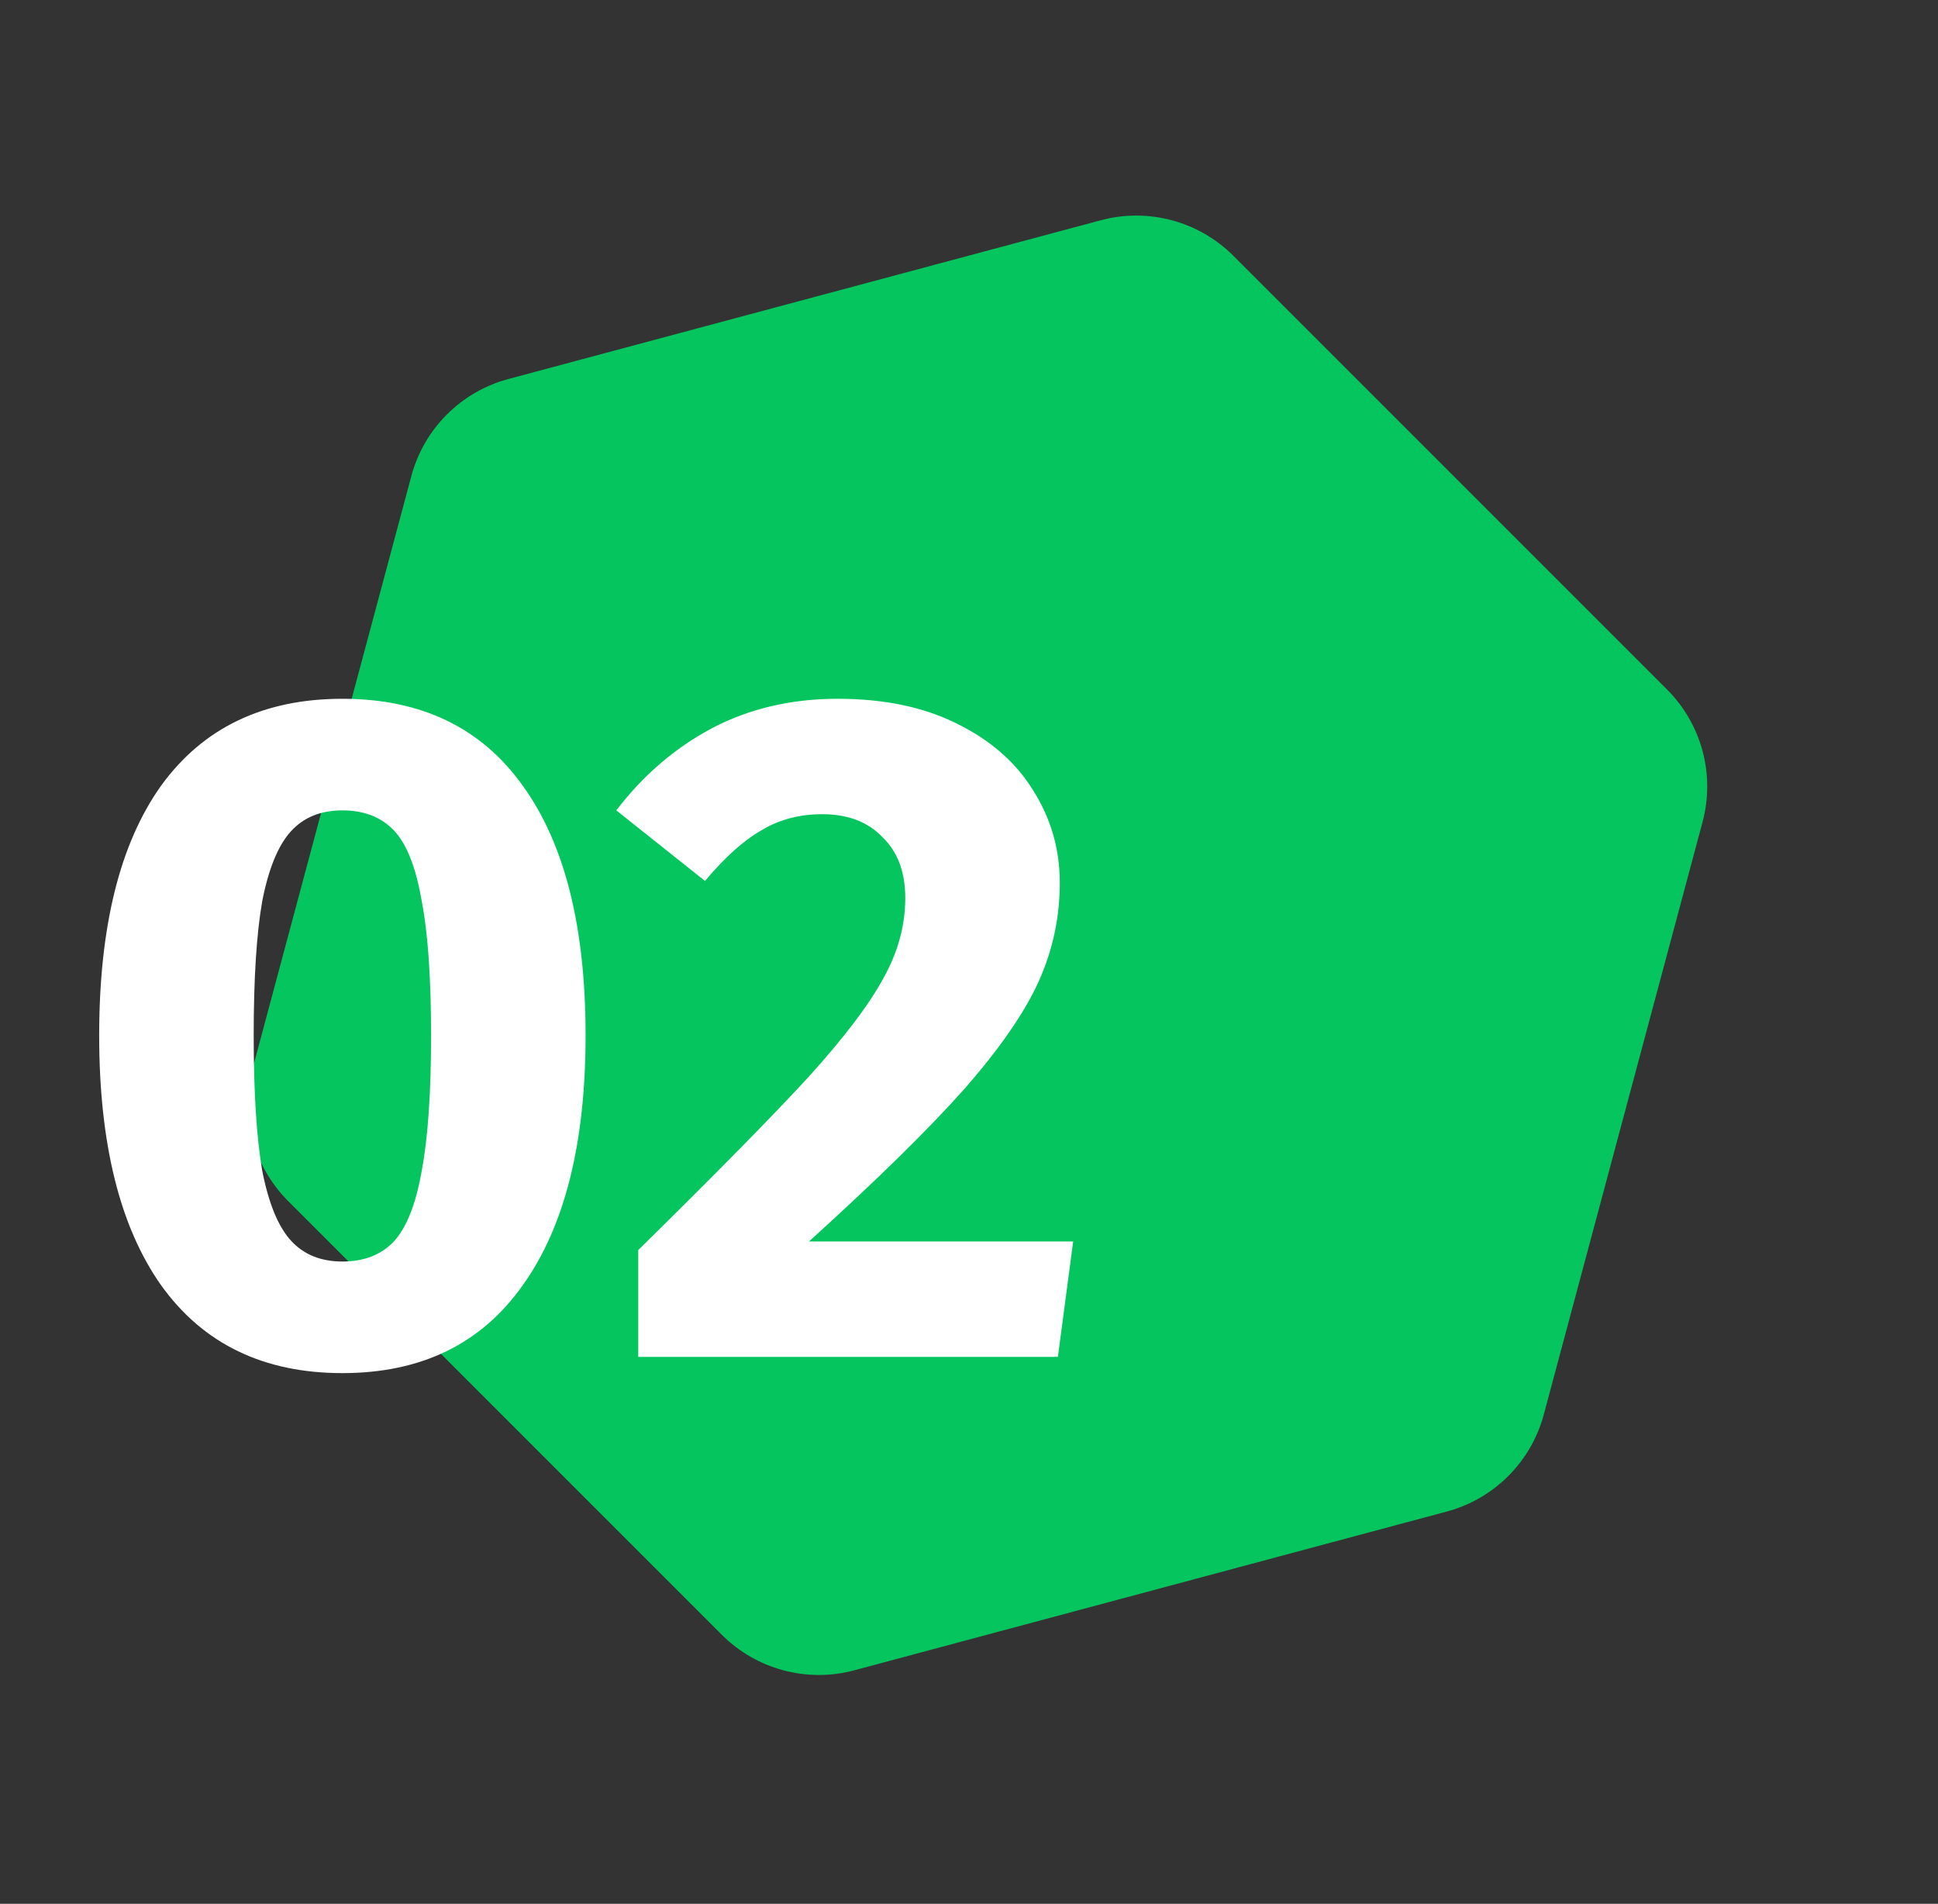
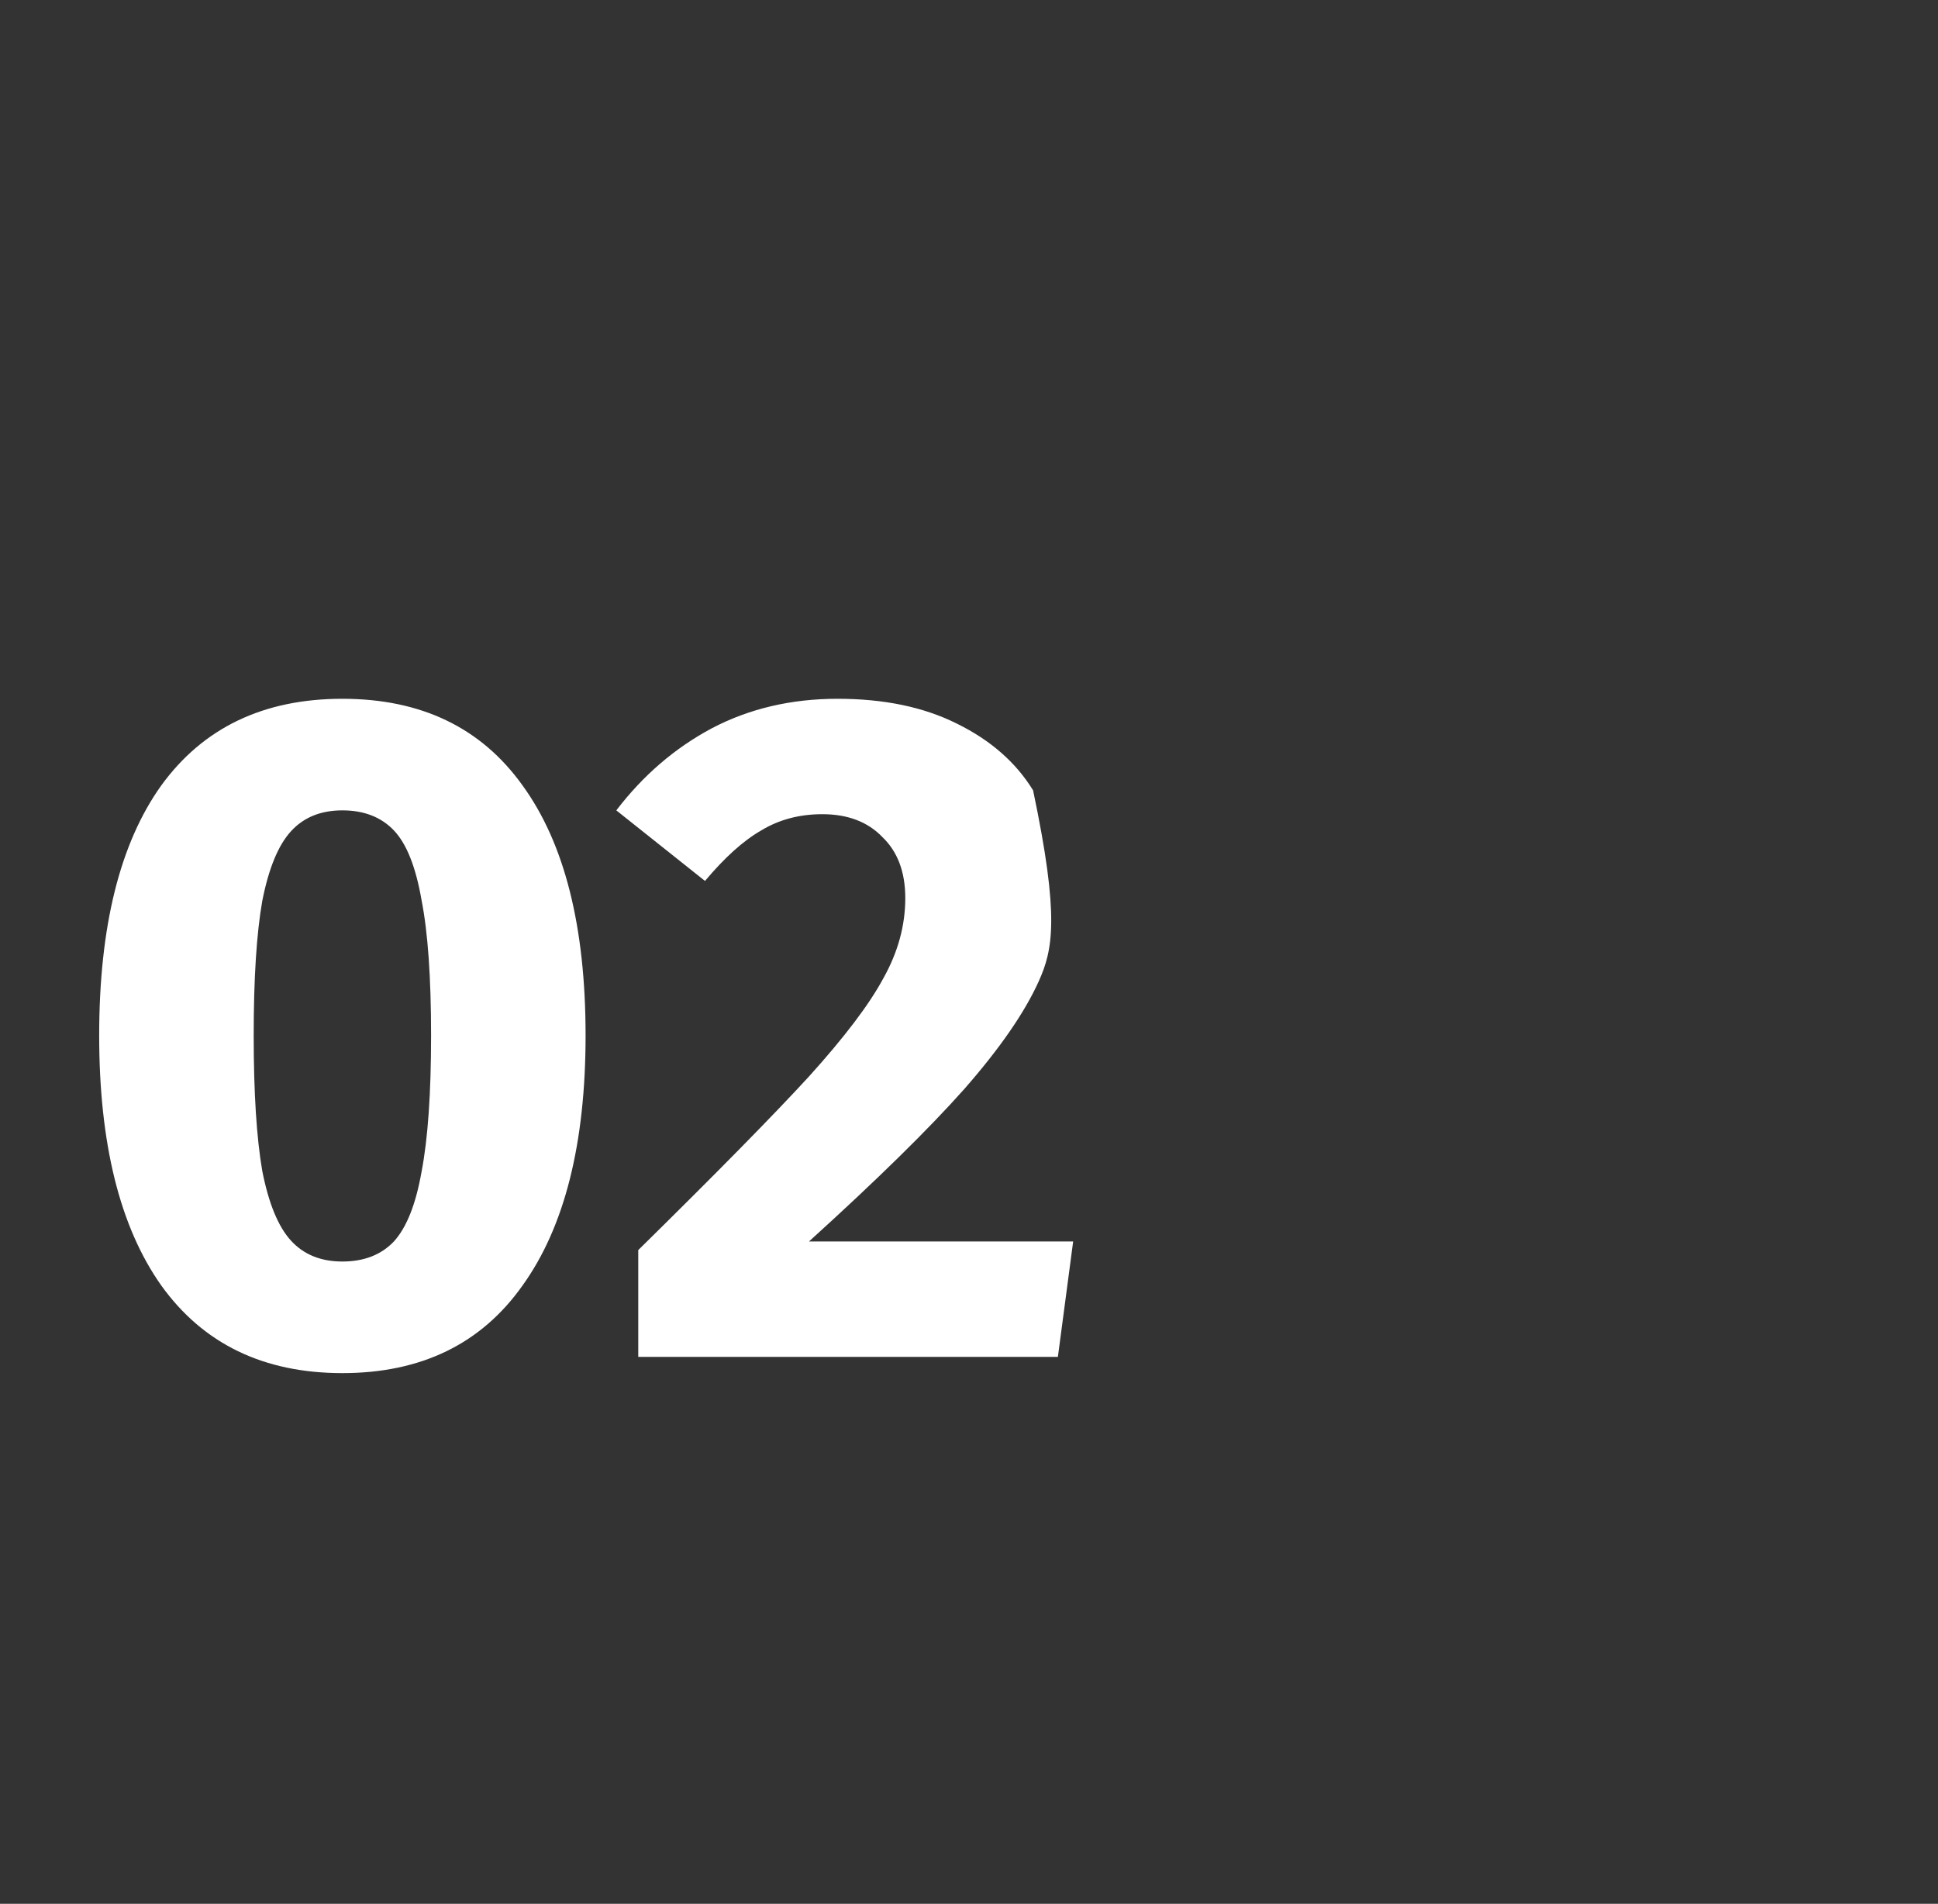
<svg xmlns="http://www.w3.org/2000/svg" width="113" height="111" viewBox="0 0 113 111" fill="none">
  <rect x="0" y="0" width="113" height="111" fill="#333333" stroke="none" />
-   <path d="M64.185 12.842C66.946 12.103 69.892 12.892 71.913 14.913L97.201 40.201C99.222 42.222 100.011 45.167 99.271 47.928L90.015 82.472C89.275 85.233 87.119 87.389 84.358 88.129L49.815 97.385C47.054 98.124 44.108 97.335 42.087 95.314L16.799 70.026C14.778 68.005 13.989 65.06 14.729 62.299L23.985 27.755C24.724 24.994 26.881 22.838 29.642 22.098L64.185 12.842Z" fill="#05C65E" />
-   <path d="M19.963 40.742C24.561 40.742 28.064 42.429 30.474 45.802C32.921 49.176 34.144 54.033 34.144 60.372C34.144 66.675 32.921 71.531 30.474 74.942C28.064 78.353 24.561 80.058 19.963 80.058C15.366 80.058 11.844 78.353 9.398 74.942C6.988 71.531 5.783 66.675 5.783 60.372C5.783 54.033 6.988 49.176 9.398 45.802C11.844 42.429 15.366 40.742 19.963 40.742ZM19.963 47.248C18.703 47.248 17.702 47.656 16.96 48.472C16.219 49.287 15.663 50.641 15.292 52.531C14.959 54.422 14.792 57.036 14.792 60.372C14.792 63.709 14.959 66.341 15.292 68.269C15.663 70.16 16.219 71.513 16.96 72.328C17.702 73.144 18.703 73.552 19.963 73.552C21.224 73.552 22.225 73.162 22.966 72.384C23.708 71.568 24.245 70.215 24.579 68.325C24.95 66.397 25.135 63.746 25.135 60.372C25.135 56.998 24.95 54.366 24.579 52.476C24.245 50.548 23.708 49.195 22.966 48.416C22.225 47.638 21.224 47.248 19.963 47.248ZM48.837 40.742C51.544 40.742 53.861 41.224 55.788 42.188C57.753 43.152 59.236 44.449 60.237 46.081C61.275 47.712 61.794 49.51 61.794 51.475C61.794 53.477 61.387 55.386 60.571 57.203C59.755 59.019 58.309 61.114 56.233 63.486C54.157 65.822 51.136 68.788 47.169 72.384H62.573L61.683 79.113H37.215V72.885C41.775 68.399 45.093 65.025 47.169 62.764C49.245 60.465 50.691 58.556 51.507 57.036C52.359 55.516 52.785 53.959 52.785 52.364C52.785 50.844 52.341 49.658 51.451 48.805C50.598 47.916 49.43 47.471 47.947 47.471C46.613 47.471 45.426 47.786 44.388 48.416C43.35 49.009 42.257 49.992 41.107 51.363L35.936 47.248C37.493 45.209 39.346 43.615 41.497 42.466C43.684 41.316 46.131 40.742 48.837 40.742Z" fill="white" />
+   <path d="M19.963 40.742C24.561 40.742 28.064 42.429 30.474 45.802C32.921 49.176 34.144 54.033 34.144 60.372C34.144 66.675 32.921 71.531 30.474 74.942C28.064 78.353 24.561 80.058 19.963 80.058C15.366 80.058 11.844 78.353 9.398 74.942C6.988 71.531 5.783 66.675 5.783 60.372C5.783 54.033 6.988 49.176 9.398 45.802C11.844 42.429 15.366 40.742 19.963 40.742ZM19.963 47.248C18.703 47.248 17.702 47.656 16.96 48.472C16.219 49.287 15.663 50.641 15.292 52.531C14.959 54.422 14.792 57.036 14.792 60.372C14.792 63.709 14.959 66.341 15.292 68.269C15.663 70.16 16.219 71.513 16.96 72.328C17.702 73.144 18.703 73.552 19.963 73.552C21.224 73.552 22.225 73.162 22.966 72.384C23.708 71.568 24.245 70.215 24.579 68.325C24.95 66.397 25.135 63.746 25.135 60.372C25.135 56.998 24.95 54.366 24.579 52.476C24.245 50.548 23.708 49.195 22.966 48.416C22.225 47.638 21.224 47.248 19.963 47.248ZM48.837 40.742C51.544 40.742 53.861 41.224 55.788 42.188C57.753 43.152 59.236 44.449 60.237 46.081C61.794 53.477 61.387 55.386 60.571 57.203C59.755 59.019 58.309 61.114 56.233 63.486C54.157 65.822 51.136 68.788 47.169 72.384H62.573L61.683 79.113H37.215V72.885C41.775 68.399 45.093 65.025 47.169 62.764C49.245 60.465 50.691 58.556 51.507 57.036C52.359 55.516 52.785 53.959 52.785 52.364C52.785 50.844 52.341 49.658 51.451 48.805C50.598 47.916 49.43 47.471 47.947 47.471C46.613 47.471 45.426 47.786 44.388 48.416C43.35 49.009 42.257 49.992 41.107 51.363L35.936 47.248C37.493 45.209 39.346 43.615 41.497 42.466C43.684 41.316 46.131 40.742 48.837 40.742Z" fill="white" />
</svg>